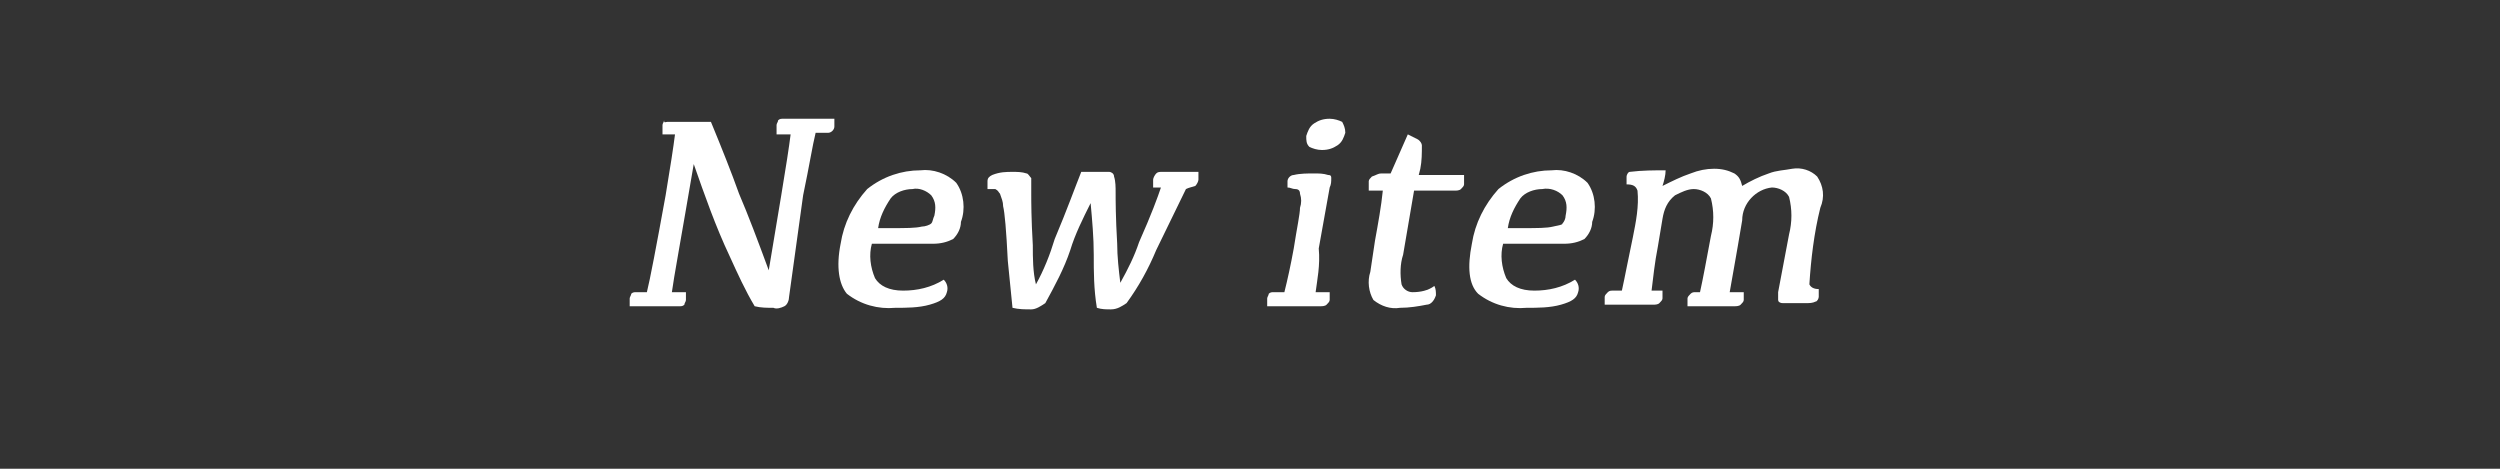
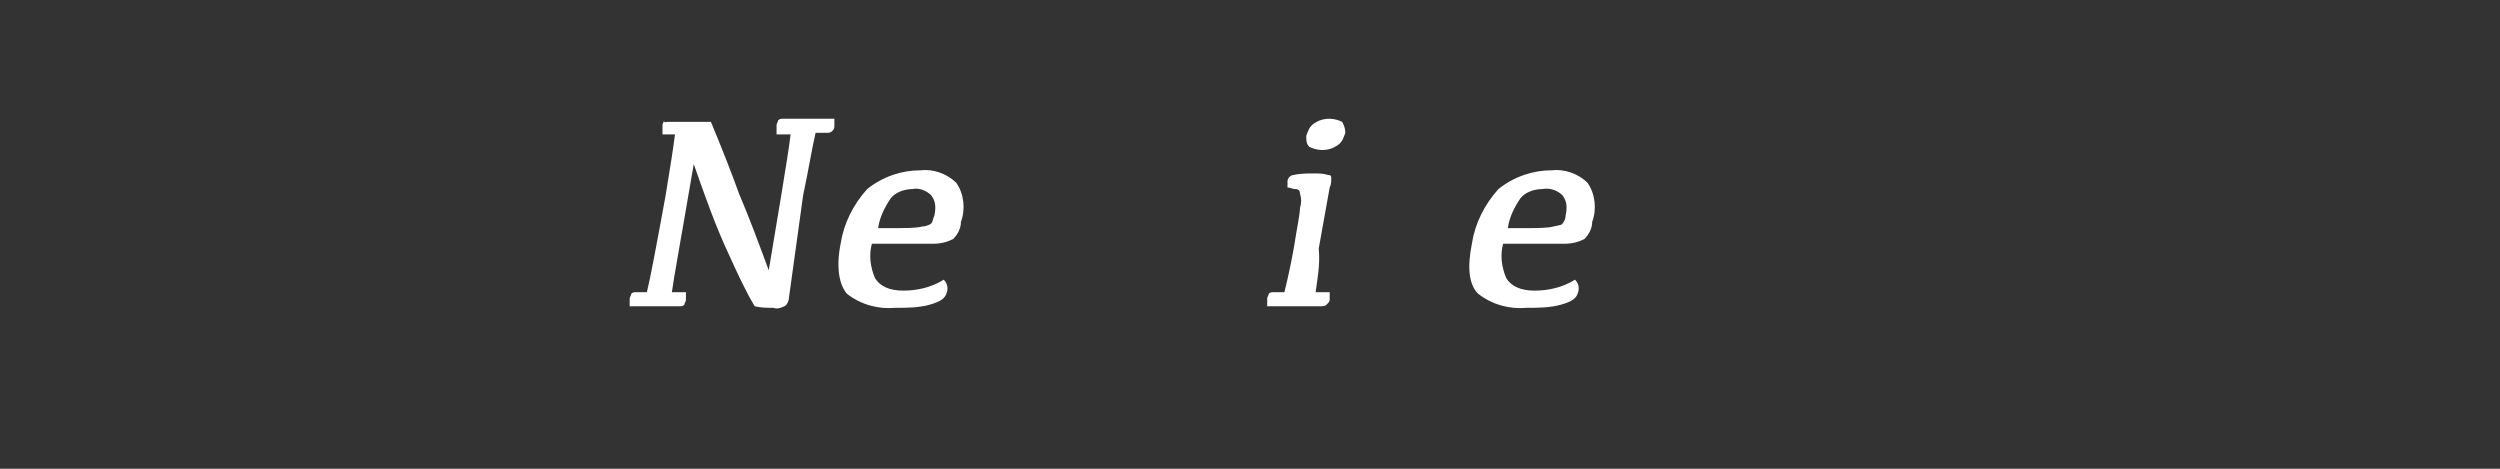
<svg xmlns="http://www.w3.org/2000/svg" version="1.1" id="レイヤー_1" x="0px" y="0px" viewBox="0 0 160 30" style="enable-background:new 0 0 160 30;" xml:space="preserve">
  <rect x="0" y="0" width="160" height="30" fill="#333333" stroke="none" />
  <style type="text/css">
	.st0{fill:#FFFFFF;}
</style>
  <g>
    <path class="st0" d="M42.7,7.8h2.8c0.7,1.7,1.3,3.2,1.8,4.6c0.6,1.4,1.2,3,1.9,4.9l0.8-4.8c0.3-1.8,0.5-3.1,0.6-3.9h-0.9   c0-0.2,0-0.4,0-0.6c0-0.1,0.1-0.2,0.1-0.3c0.1-0.1,0.2-0.1,0.3-0.1h3.3c0,0.2,0,0.3,0,0.5c0,0.2-0.2,0.4-0.4,0.4c0,0,0,0-0.1,0   h-0.7c-0.2,0.8-0.4,2.1-0.8,4L50.5,19c0,0.2-0.1,0.5-0.3,0.6c-0.2,0.1-0.5,0.2-0.7,0.1c-0.4,0-0.8,0-1.2-0.1   c-0.6-1-1.1-2.1-1.6-3.2c-0.9-1.9-1.6-3.9-2.3-5.9c-0.8,4.7-1.3,7.4-1.4,8.2h0.9c0,0.2,0,0.3,0,0.5c0,0.1-0.1,0.2-0.1,0.3   c-0.1,0.1-0.2,0.1-0.3,0.1h-3.2c0-0.2,0-0.4,0-0.5c0-0.1,0.1-0.2,0.1-0.3c0.1-0.1,0.2-0.1,0.3-0.1h0.7c0.2-0.8,0.6-2.9,1.2-6.2   c0.3-1.8,0.5-3.1,0.6-3.9h-0.8c0-0.2,0-0.4,0-0.6c0-0.1,0.1-0.2,0.1-0.3C42.5,7.9,42.6,7.8,42.7,7.8z" />
    <path class="st0" d="M58.9,10.9c0.8-0.1,1.7,0.2,2.3,0.8c0.5,0.7,0.6,1.7,0.3,2.5c0,0.4-0.2,0.8-0.5,1.1c-0.4,0.2-0.8,0.3-1.3,0.3   h-3.9c-0.2,0.7-0.1,1.5,0.2,2.2c0.3,0.5,0.9,0.8,1.8,0.8c0.9,0,1.8-0.2,2.6-0.7c0.2,0.2,0.3,0.5,0.2,0.8c-0.1,0.4-0.4,0.6-1.1,0.8   c-0.7,0.2-1.5,0.2-2.2,0.2c-1.1,0.1-2.2-0.2-3.1-0.9c-0.5-0.6-0.7-1.7-0.4-3.2c0.2-1.3,0.8-2.5,1.7-3.5   C56.5,11.3,57.7,10.9,58.9,10.9z M58.4,12.1c-0.5,0-1.1,0.2-1.4,0.6c-0.4,0.6-0.7,1.2-0.8,1.9H57c1,0,1.6,0,2-0.1   c0.2,0,0.5-0.1,0.6-0.2c0.1-0.1,0.1-0.3,0.2-0.5c0.1-0.5,0.1-0.9-0.2-1.3C59.3,12.2,58.8,12,58.4,12.1z" />
-     <path class="st0" d="M75.9,12.1L74,16c-0.5,1.2-1.1,2.3-1.9,3.4c-0.3,0.2-0.6,0.4-1,0.4c-0.3,0-0.6,0-0.9-0.1   C70,18.5,70,17.4,70,16.3c0-1.1-0.1-2.2-0.2-3.3c-0.5,1-1,2-1.3,3c-0.4,1.2-1,2.3-1.6,3.4c-0.3,0.2-0.6,0.4-0.9,0.4   c-0.4,0-0.8,0-1.2-0.1c-0.1-1-0.2-2-0.3-3c-0.1-2-0.2-3.1-0.3-3.5c0-0.3-0.1-0.5-0.2-0.8c-0.1-0.1-0.1-0.2-0.3-0.3   c-0.1,0-0.3,0-0.5,0c0-0.2,0-0.3,0-0.5c0-0.2,0.1-0.3,0.3-0.4C64,11,64.4,11,64.8,11c0.3,0,0.6,0,0.9,0.1c0.1,0,0.2,0.2,0.3,0.3   c0,0.3,0,0.7,0,1c0,0.5,0,1.6,0.1,3.3c0,0.8,0,1.7,0.2,2.5c0.5-0.9,0.9-1.9,1.2-2.9c0.8-1.9,1.3-3.3,1.7-4.3c0.6,0,1.2,0,1.8,0   c0.1,0,0.3,0.1,0.3,0.3c0.1,0.3,0.1,0.7,0.1,1c0,0.5,0,1.6,0.1,3.3c0,0.8,0.1,1.7,0.2,2.5c0.5-0.9,0.9-1.7,1.2-2.6   c0.8-1.8,1.2-2.9,1.4-3.5h-0.5c0-0.2,0-0.3,0-0.5c0-0.1,0.1-0.3,0.2-0.4c0.1-0.1,0.2-0.1,0.4-0.1h2.3c0,0.2,0,0.3,0,0.5   c0,0.1-0.1,0.3-0.2,0.4C76.2,12,76.1,12,75.9,12.1L75.9,12.1z" />
    <path class="st0" d="M84.2,18.7h0.9c0,0.2,0,0.3,0,0.5c0,0.1-0.1,0.2-0.2,0.3c-0.1,0.1-0.3,0.1-0.4,0.1h-3.4c0-0.2,0-0.3,0-0.5   c0-0.1,0.1-0.2,0.1-0.3c0.1-0.1,0.2-0.1,0.3-0.1h0.7c0.2-0.8,0.4-1.7,0.6-2.8c0.2-1.3,0.4-2.2,0.4-2.6c0.1-0.3,0.1-0.6,0-0.9   c0-0.2-0.1-0.3-0.3-0.3c-0.2,0-0.3-0.1-0.5-0.1c0-0.1,0-0.3,0-0.4c0-0.2,0.2-0.4,0.4-0.4c0.4-0.1,0.9-0.1,1.3-0.1   c0.3,0,0.6,0,0.9,0.1c0.2,0,0.2,0.1,0.2,0.2c0,0.2,0,0.4-0.1,0.6l-0.7,3.9C84.5,17,84.3,17.9,84.2,18.7z M84.6,9.6   c-0.3,0-0.6-0.1-0.8-0.2c-0.2-0.2-0.2-0.4-0.2-0.7c0.1-0.3,0.2-0.6,0.5-0.8c0.3-0.2,0.6-0.3,1-0.3c0.3,0,0.6,0.1,0.8,0.2   c0.1,0.2,0.2,0.4,0.2,0.7c-0.1,0.3-0.2,0.6-0.5,0.8C85.3,9.5,85,9.6,84.6,9.6z" />
-     <path class="st0" d="M88.4,11.1H89l1.1-2.5c0.2,0.1,0.4,0.2,0.6,0.3C90.9,9,91,9.2,91,9.3c0,0.5,0,1-0.1,1.5l-0.1,0.4h2.9   c0,0.2,0,0.4,0,0.6c0,0.1-0.1,0.2-0.2,0.3c-0.1,0.1-0.3,0.1-0.4,0.1h-2.6l-0.7,4.1c-0.2,0.6-0.2,1.3-0.1,1.9   c0.1,0.3,0.4,0.5,0.7,0.5c0.5,0,1-0.1,1.4-0.4c0.1,0.2,0.1,0.4,0.1,0.6c-0.1,0.3-0.3,0.6-0.6,0.6c-0.5,0.1-1.1,0.2-1.7,0.2   c-0.6,0.1-1.2-0.1-1.7-0.5c-0.3-0.5-0.4-1.2-0.2-1.8l0.3-2c0.2-1.1,0.4-2.2,0.5-3.2h-0.9c0-0.2,0-0.4,0-0.6c0-0.1,0.1-0.2,0.2-0.3   C88.1,11.2,88.2,11.1,88.4,11.1z" />
    <path class="st0" d="M99.3,10.9c0.8-0.1,1.7,0.2,2.3,0.8c0.5,0.7,0.6,1.7,0.3,2.5c0,0.4-0.2,0.8-0.5,1.1c-0.4,0.2-0.8,0.3-1.3,0.3   h-3.9c-0.2,0.7-0.1,1.5,0.2,2.2c0.3,0.5,0.9,0.8,1.8,0.8c0.9,0,1.8-0.2,2.6-0.7c0.2,0.2,0.3,0.5,0.2,0.8c-0.1,0.4-0.4,0.6-1.1,0.8   c-0.7,0.2-1.5,0.2-2.2,0.2c-1.1,0.1-2.2-0.2-3.1-0.9c-0.6-0.6-0.7-1.7-0.4-3.2c0.2-1.3,0.8-2.5,1.7-3.5   C96.9,11.3,98.1,10.9,99.3,10.9z M98.7,12.1c-0.5,0-1.1,0.2-1.4,0.6c-0.4,0.6-0.7,1.2-0.8,1.9h0.9c1,0,1.6,0,2-0.1s0.6-0.1,0.6-0.2   c0.1-0.1,0.2-0.3,0.2-0.5c0.1-0.5,0.1-0.9-0.2-1.3C99.7,12.2,99.2,12,98.7,12.1z" />
-     <path class="st0" d="M111.5,14.1c-0.4,2.4-0.7,4-0.8,4.6h0.9c0,0.2,0,0.3,0,0.5c0,0.1-0.1,0.2-0.2,0.3c-0.1,0.1-0.3,0.1-0.4,0.1   H108c0-0.2,0-0.3,0-0.5c0-0.1,0.1-0.2,0.2-0.3c0.1-0.1,0.2-0.1,0.3-0.1h0.3c0.2-0.9,0.4-2,0.7-3.6c0.2-0.8,0.2-1.6,0-2.4   c-0.2-0.4-0.7-0.6-1.1-0.6c-0.4,0-0.8,0.2-1.2,0.4c-0.5,0.4-0.7,0.9-0.8,1.5l-0.3,1.8c-0.2,1-0.3,2-0.4,2.8h0.7c0,0.2,0,0.3,0,0.5   c0,0.1-0.1,0.2-0.2,0.3c-0.1,0.1-0.3,0.1-0.4,0.1h-3.1c0-0.2,0-0.3,0-0.5c0-0.1,0.1-0.2,0.2-0.3c0.1-0.1,0.2-0.1,0.3-0.1h0.6   c0.2-0.9,0.4-2,0.7-3.4c0.2-1,0.4-2,0.3-3c-0.1-0.3-0.3-0.4-0.7-0.4c0-0.2,0-0.3,0-0.5c0-0.1,0.1-0.3,0.2-0.3   c0.8-0.1,1.6-0.1,2.3-0.1c0,0.3-0.1,0.7-0.2,1c0.6-0.3,1.2-0.6,1.8-0.8c0.5-0.2,1-0.3,1.5-0.3c0.5,0,0.9,0.1,1.3,0.3   c0.3,0.2,0.4,0.4,0.5,0.8c0.5-0.3,1.1-0.6,1.7-0.8c0.5-0.2,1-0.2,1.5-0.3c0.6-0.1,1.2,0.1,1.6,0.5c0.4,0.6,0.5,1.3,0.2,2   c-0.4,1.6-0.6,3.3-0.7,4.9c0.1,0.2,0.3,0.3,0.6,0.3c0,0.2,0,0.3,0,0.5c0,0.1-0.1,0.3-0.2,0.3c-0.2,0.1-0.4,0.1-0.6,0.1   c-0.8,0-1.3,0-1.5,0s-0.3-0.1-0.3-0.2c0-0.2,0-0.3,0-0.5l0.7-3.7c0.2-0.8,0.2-1.6,0-2.4c-0.2-0.4-0.7-0.6-1.1-0.6   C112.4,12.1,111.5,13,111.5,14.1L111.5,14.1z" />
  </g>
</svg>